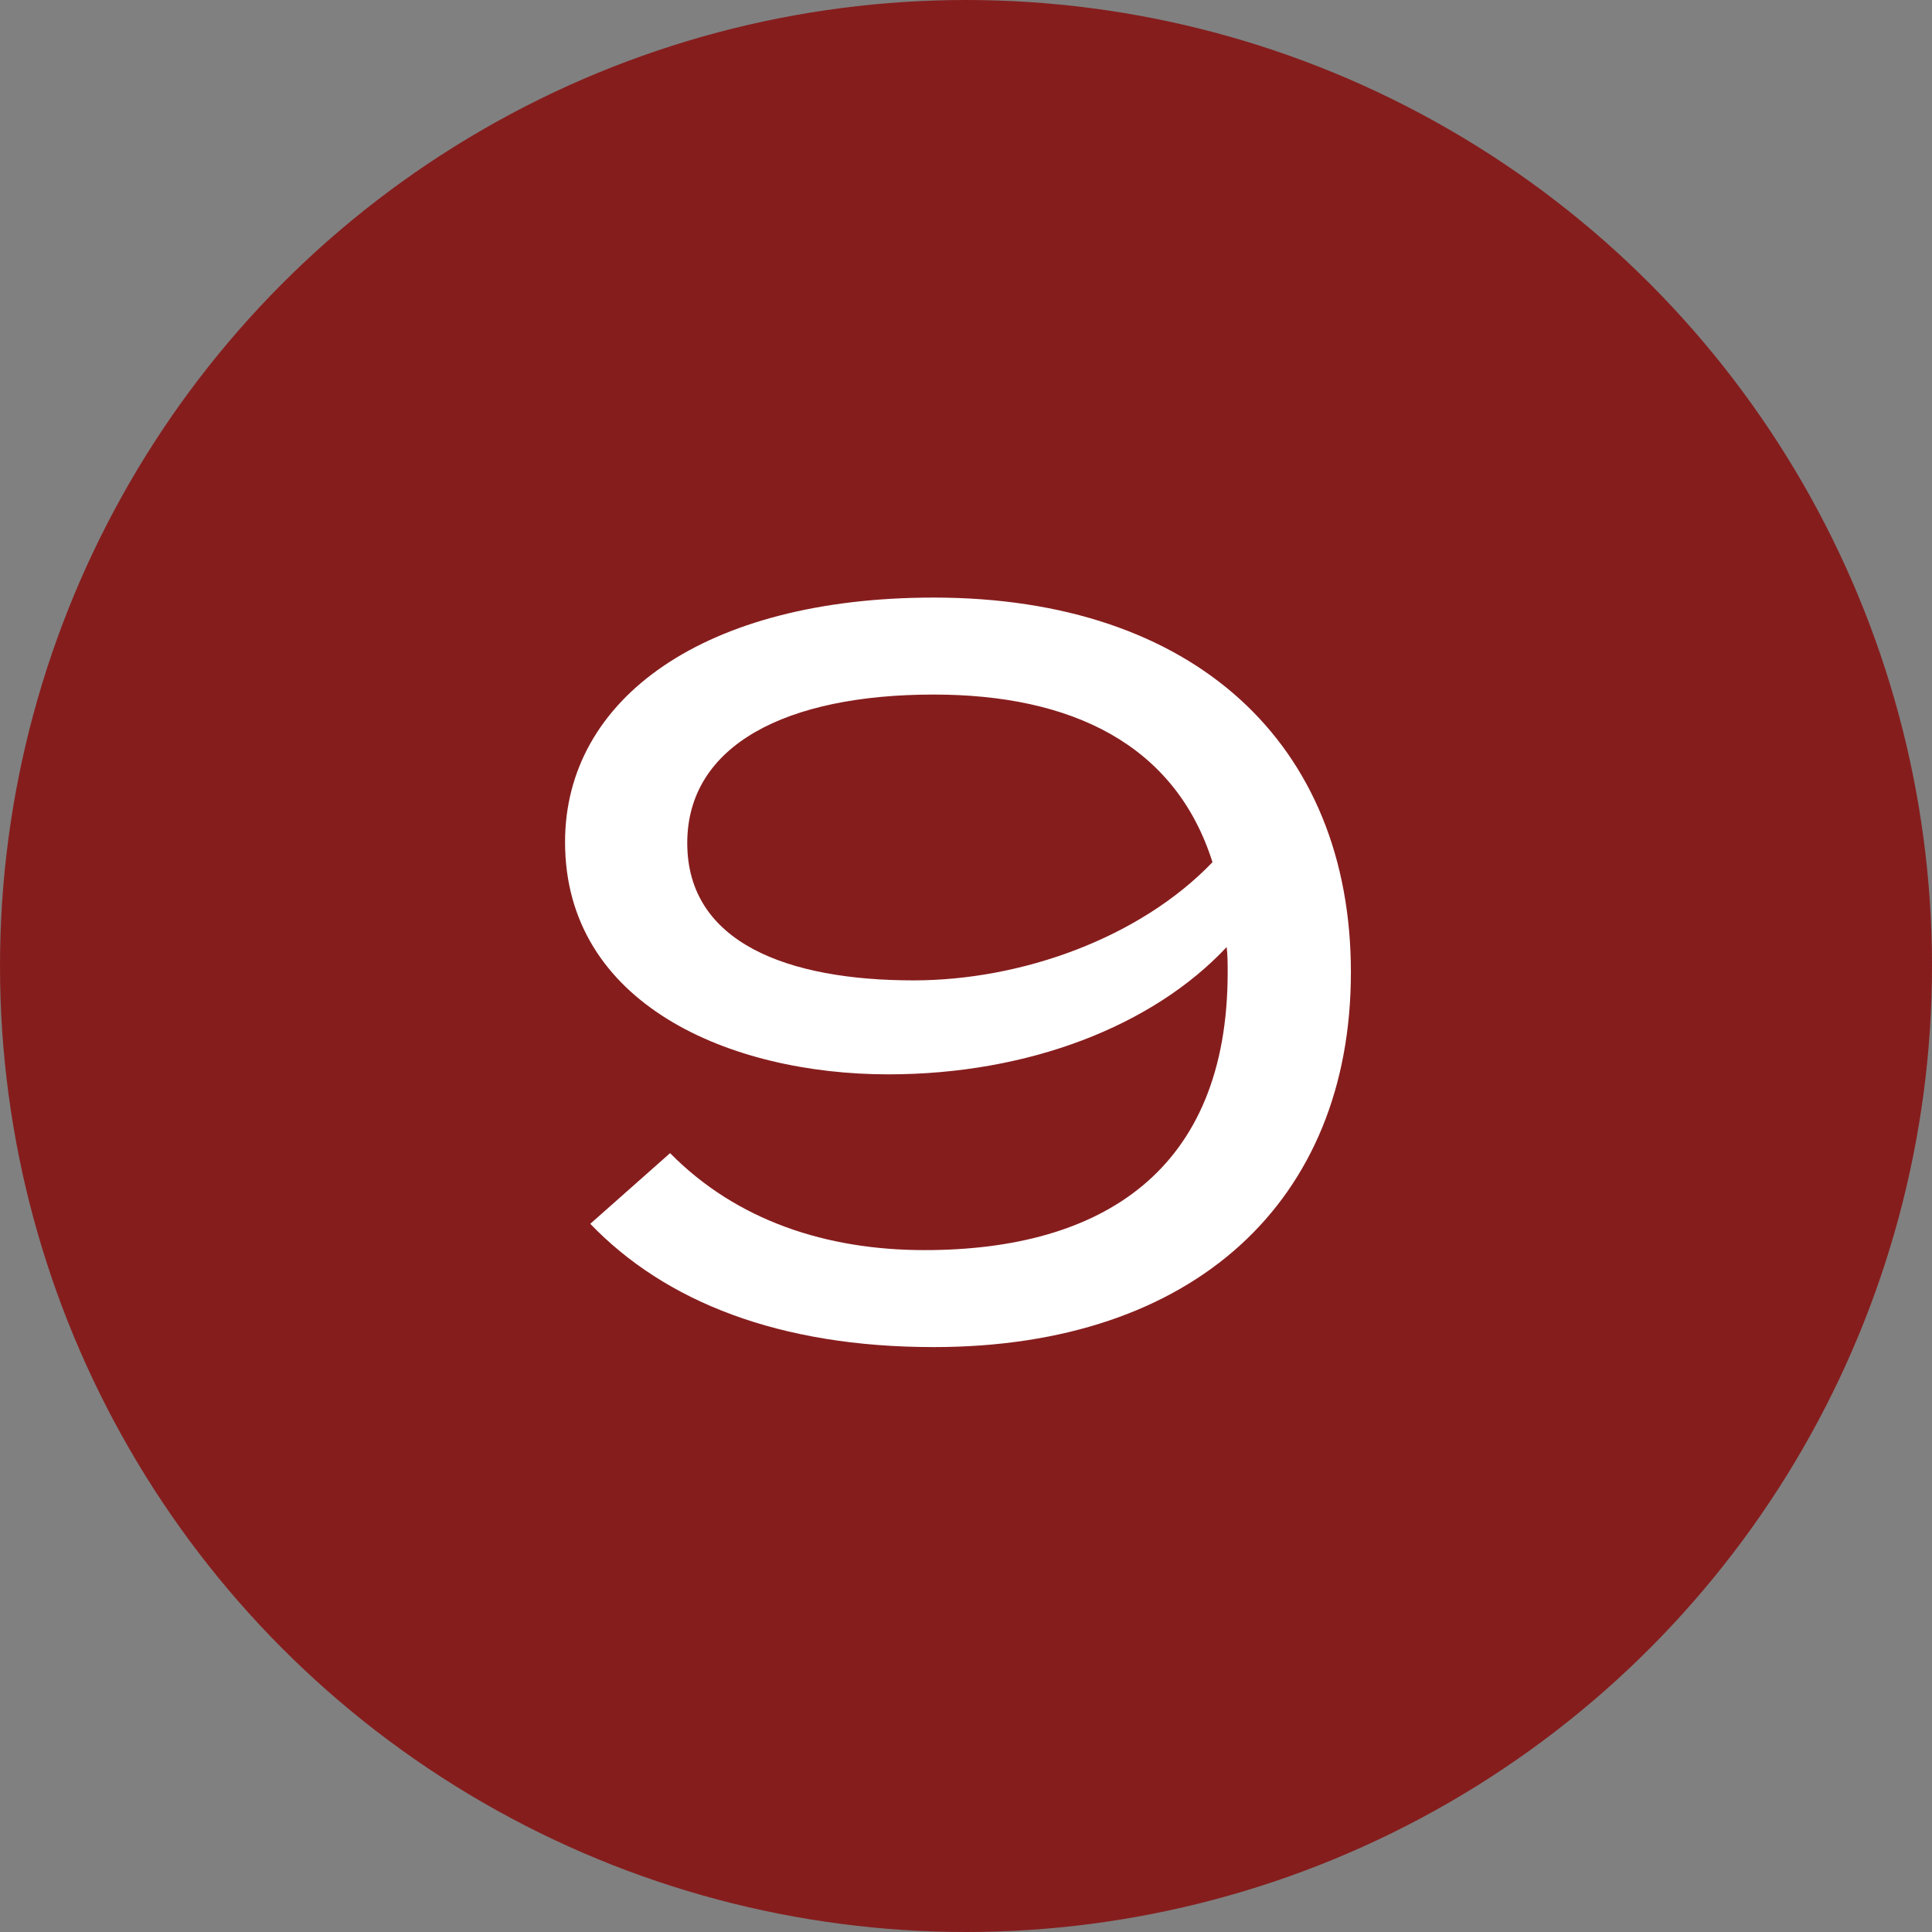
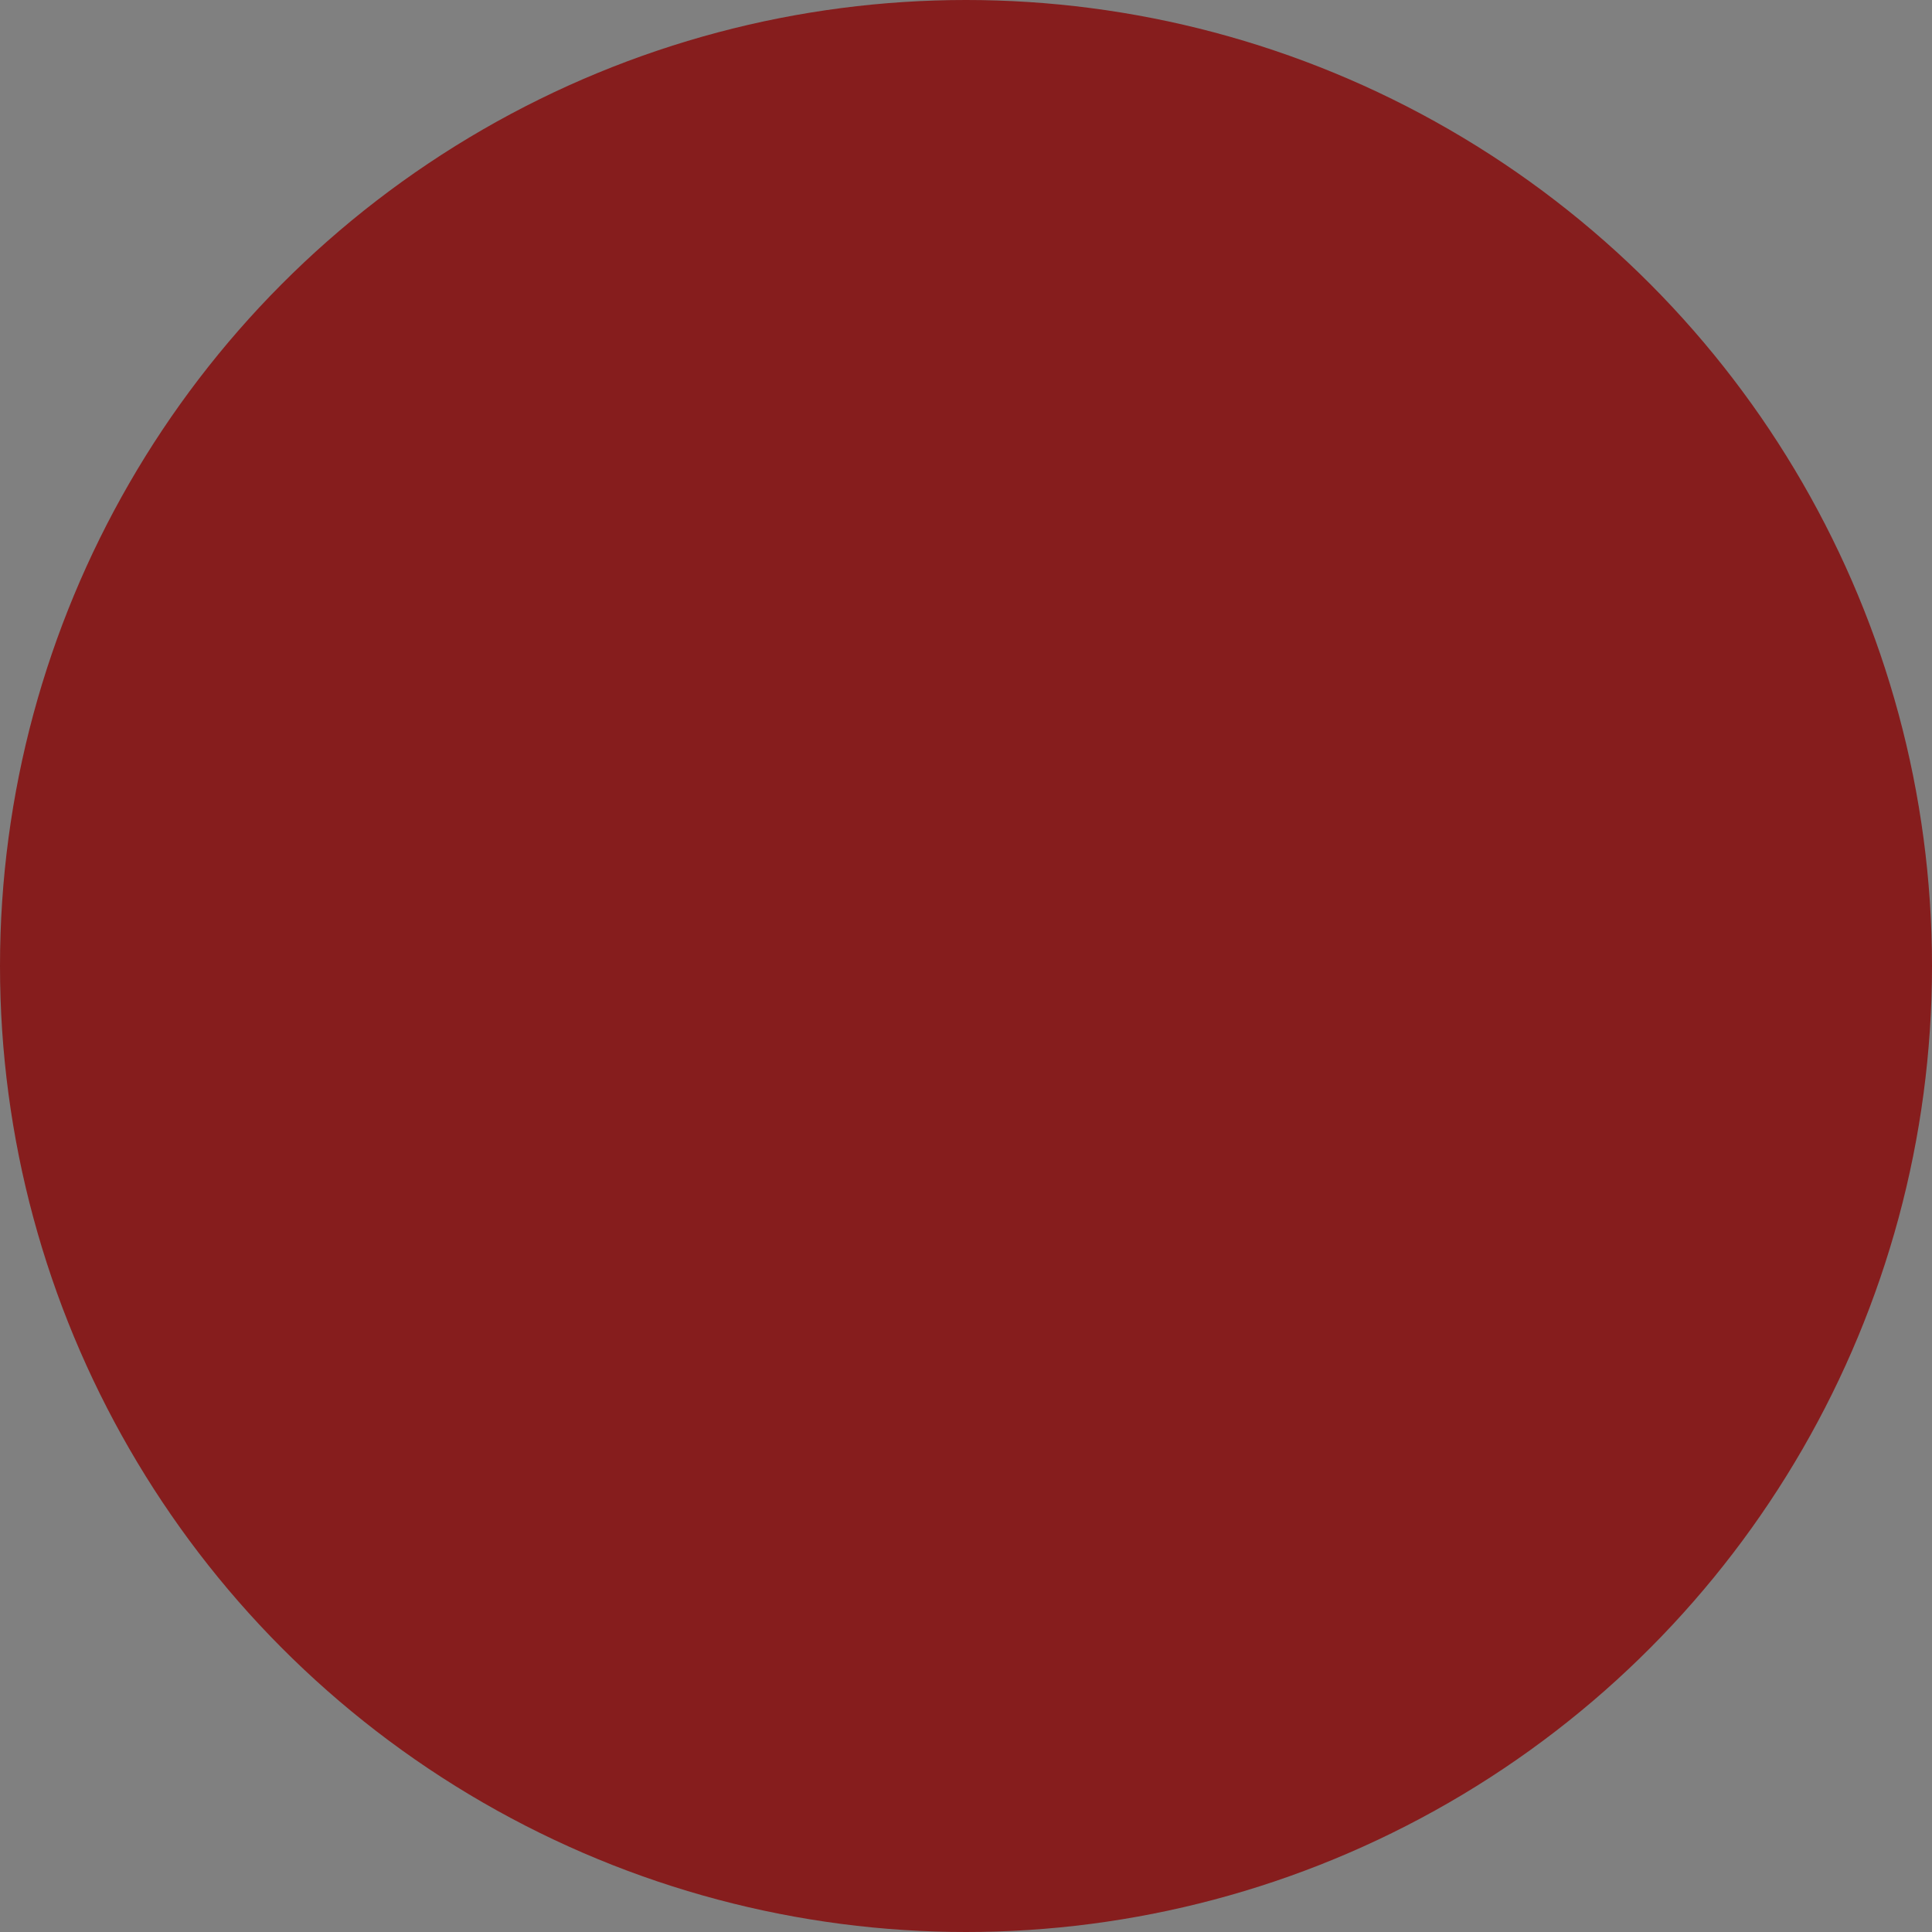
<svg xmlns="http://www.w3.org/2000/svg" width="36" height="36" viewBox="0 0 36 36" fill="none">
  <rect x="0" y="0" width="36" height="36" fill="#808080" stroke="none" />
  <circle cx="18" cy="18" r="18" fill="#861D1D" />
-   <path d="M17.399 11.135C22.255 11.135 25.172 13.864 25.172 18.118C25.172 22.372 22.255 25.101 17.399 25.101C14.519 25.101 12.392 24.254 10.999 22.804L12.486 21.487C13.729 22.748 15.404 23.294 17.229 23.294C20.542 23.294 22.876 21.807 22.876 18.118C22.876 17.967 22.876 17.798 22.857 17.647C21.483 19.115 19.168 20.019 16.552 20.019C13.616 20.019 10.529 18.72 10.529 15.69C10.529 13.017 13.126 11.135 17.399 11.135ZM17.022 18.268C19.036 18.268 21.238 17.478 22.593 16.066C21.897 13.864 19.958 12.942 17.399 12.942C14.651 12.942 12.806 13.883 12.806 15.709C12.806 17.572 14.688 18.268 17.022 18.268Z" fill="white" />
</svg>